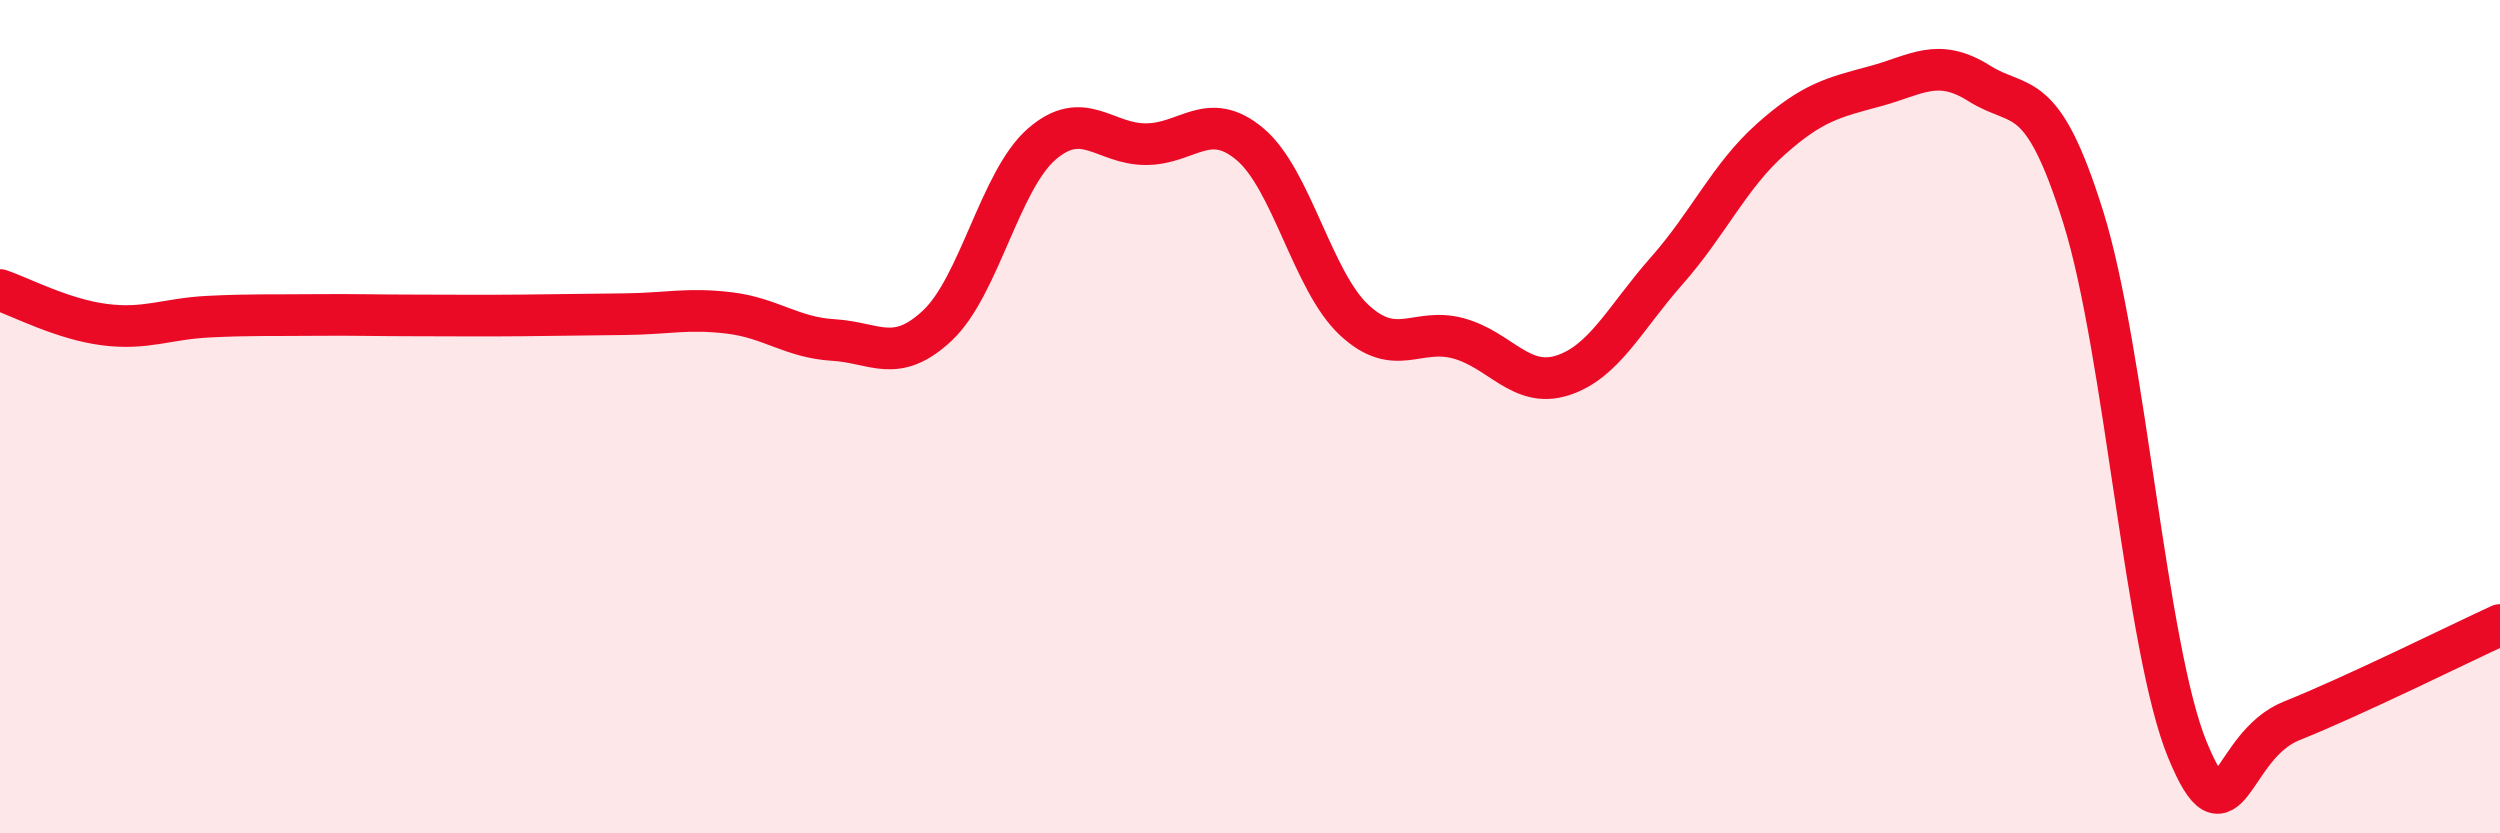
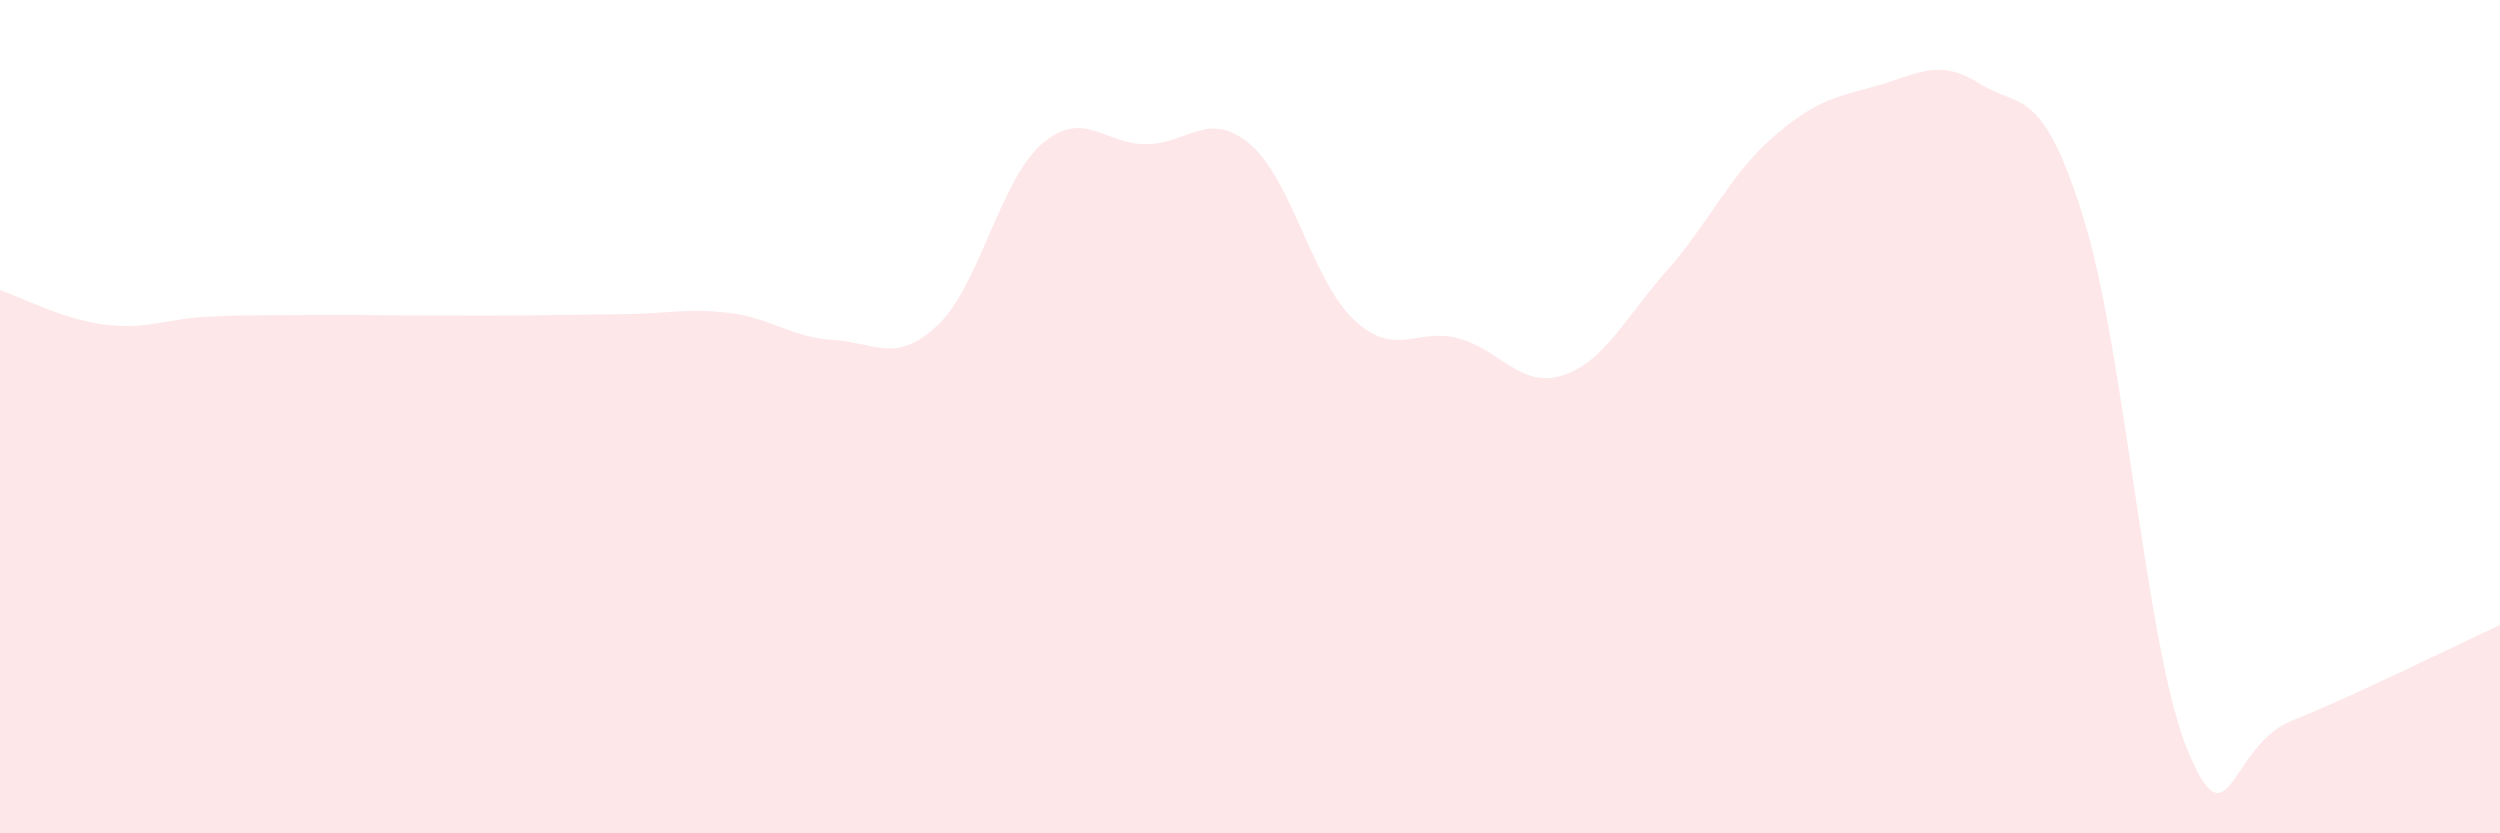
<svg xmlns="http://www.w3.org/2000/svg" width="60" height="20" viewBox="0 0 60 20">
  <path d="M 0,6.96 C 0.5,7.13 1.5,7.66 2.5,7.79 C 3.5,7.92 4,7.65 5,7.6 C 6,7.55 6.5,7.57 7.5,7.56 C 8.5,7.55 9,7.57 10,7.57 C 11,7.57 11.5,7.58 12.5,7.57 C 13.5,7.56 14,7.55 15,7.54 C 16,7.53 16.5,7.39 17.5,7.51 C 18.5,7.63 19,8.1 20,8.16 C 21,8.22 21.5,8.75 22.5,7.81 C 23.5,6.87 24,4.33 25,3.46 C 26,2.59 26.5,3.46 27.5,3.46 C 28.5,3.46 29,2.62 30,3.46 C 31,4.3 31.5,6.75 32.5,7.68 C 33.5,8.61 34,7.85 35,8.12 C 36,8.39 36.5,9.33 37.5,9.01 C 38.5,8.69 39,7.63 40,6.5 C 41,5.37 41.5,4.23 42.5,3.34 C 43.5,2.45 44,2.34 45,2.07 C 46,1.8 46.5,1.37 47.5,2 C 48.5,2.63 49,2.02 50,5.22 C 51,8.42 51.5,15.58 52.5,18 C 53.5,20.42 53.5,17.9 55,17.3 C 56.5,16.7 59,15.46 60,15L60 20L0 20Z" fill="#EB0A25" opacity="0.1" stroke-linecap="round" stroke-linejoin="round" />
-   <path d="M 0,6.96 C 0.5,7.13 1.5,7.66 2.5,7.79 C 3.5,7.92 4,7.65 5,7.6 C 6,7.55 6.5,7.57 7.5,7.56 C 8.5,7.55 9,7.57 10,7.57 C 11,7.57 11.5,7.58 12.5,7.57 C 13.5,7.56 14,7.55 15,7.54 C 16,7.53 16.5,7.39 17.5,7.51 C 18.5,7.63 19,8.1 20,8.16 C 21,8.22 21.5,8.75 22.5,7.81 C 23.5,6.87 24,4.33 25,3.46 C 26,2.59 26.5,3.46 27.5,3.46 C 28.5,3.46 29,2.62 30,3.46 C 31,4.3 31.5,6.75 32.5,7.68 C 33.5,8.61 34,7.85 35,8.12 C 36,8.39 36.5,9.33 37.5,9.01 C 38.5,8.69 39,7.63 40,6.5 C 41,5.37 41.5,4.23 42.5,3.34 C 43.5,2.45 44,2.34 45,2.07 C 46,1.8 46.5,1.37 47.5,2 C 48.5,2.63 49,2.02 50,5.22 C 51,8.42 51.5,15.58 52.5,18 C 53.5,20.42 53.5,17.9 55,17.3 C 56.5,16.7 59,15.46 60,15" stroke="#EB0A25" stroke-width="1" fill="none" stroke-linecap="round" stroke-linejoin="round" />
</svg>